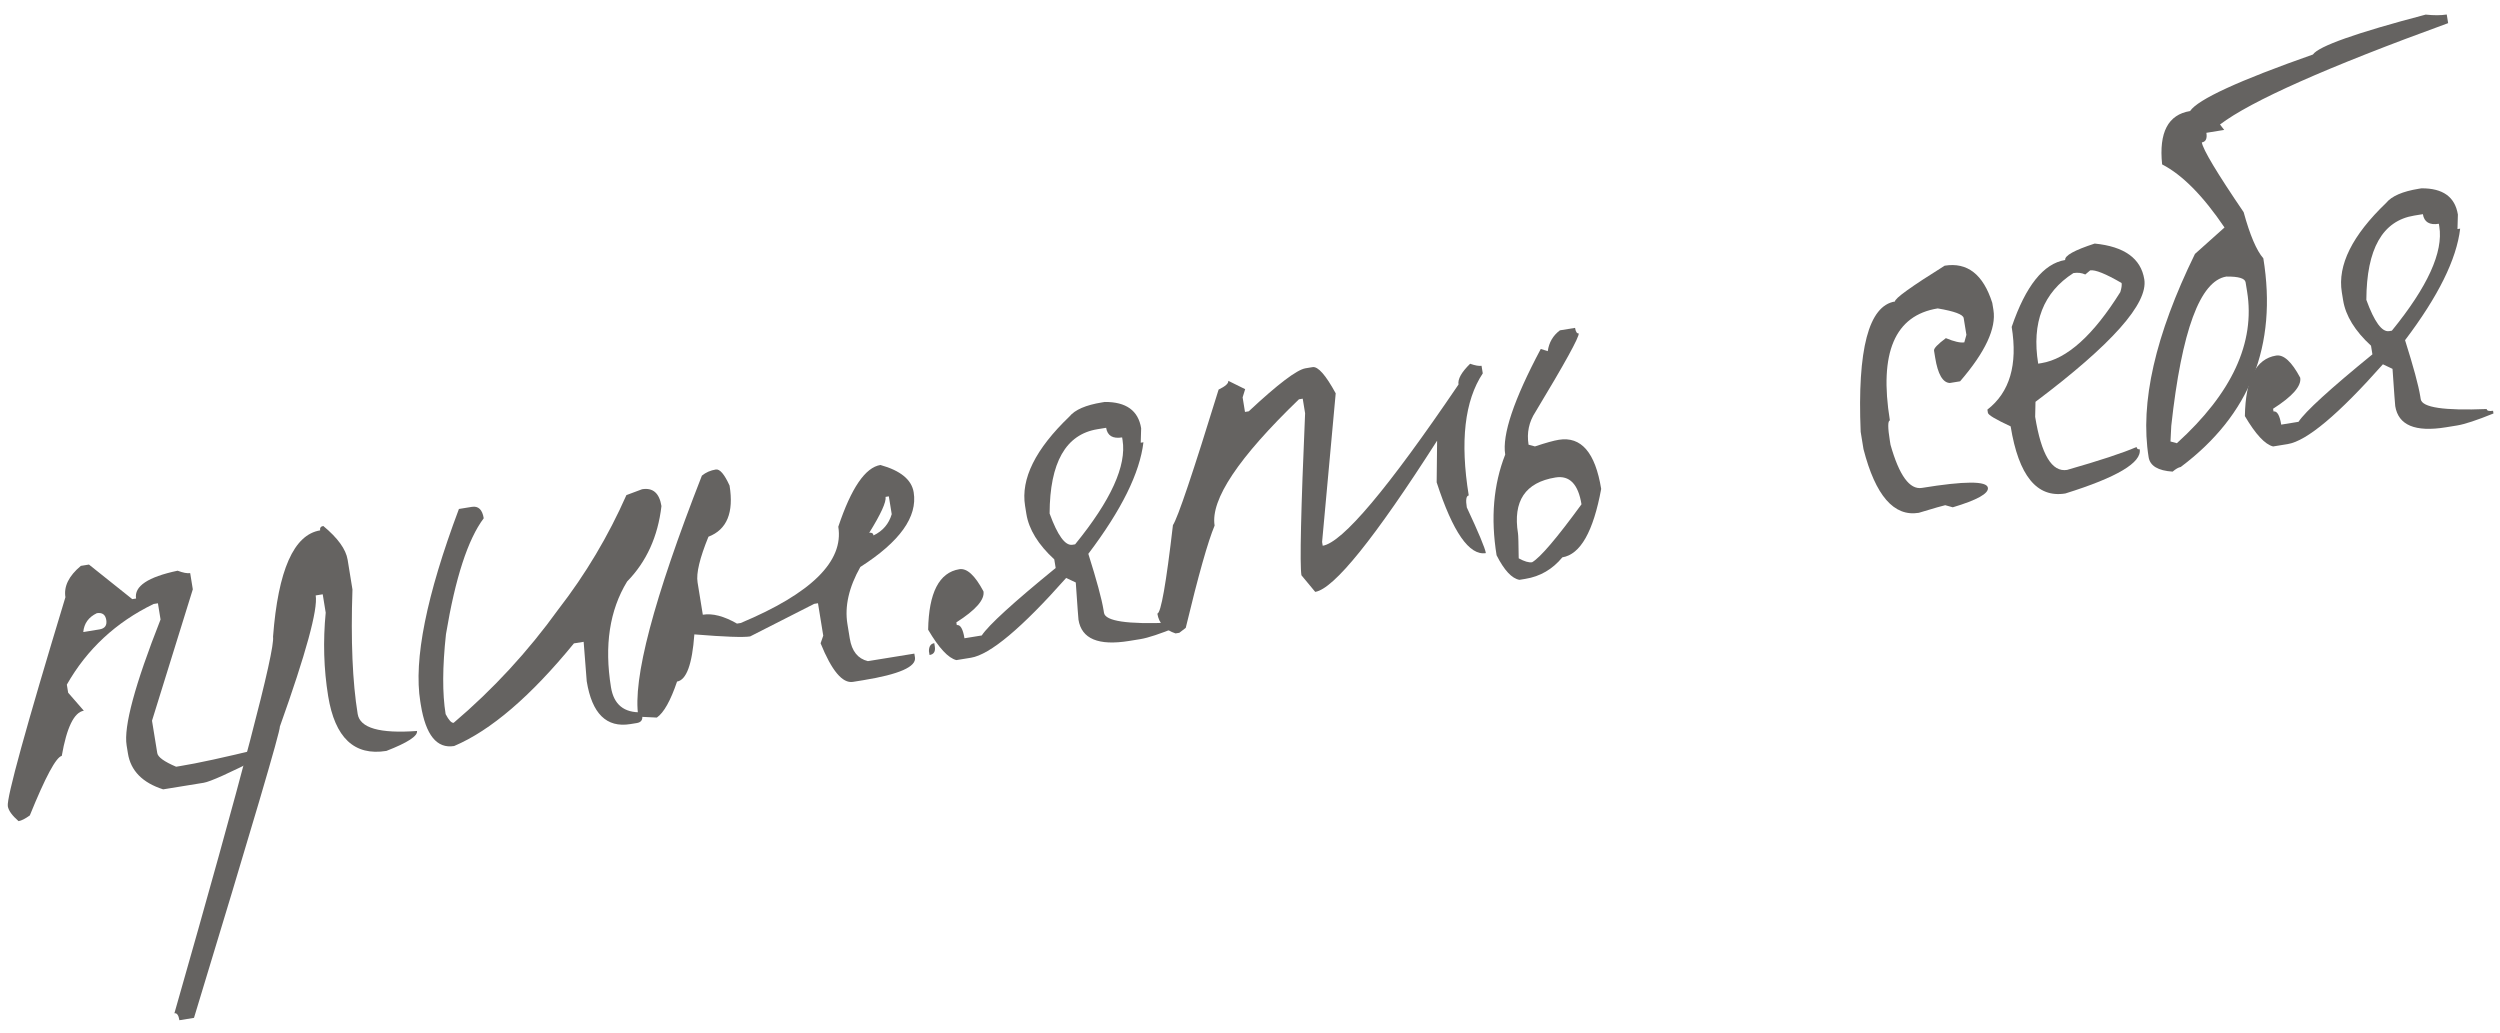
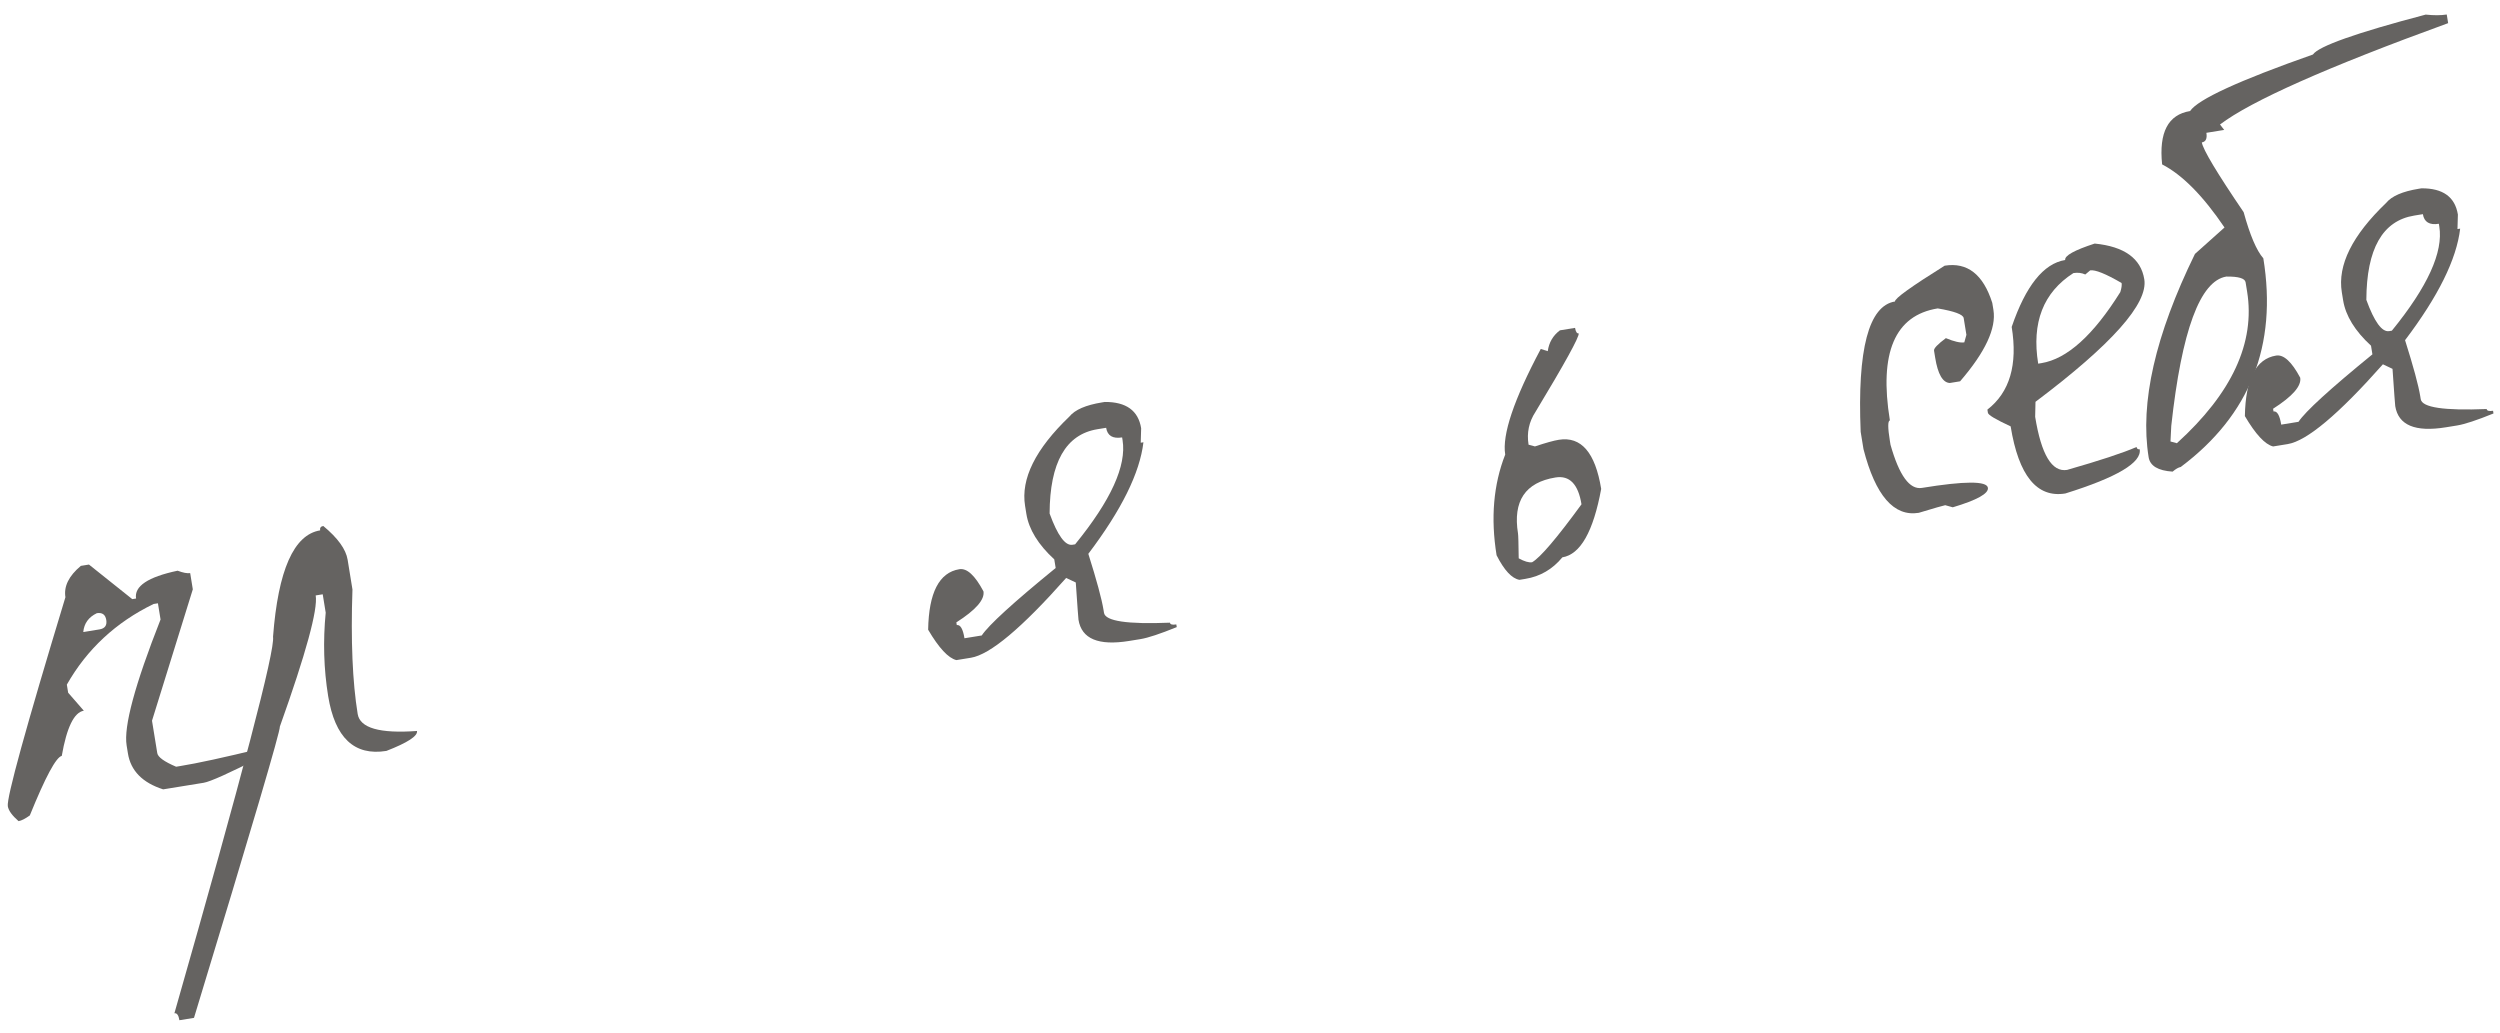
<svg xmlns="http://www.w3.org/2000/svg" width="167" height="69" viewBox="0 0 167 69" fill="none">
  <path d="M5.401 37.8L5.942 37.712L8.836 40.022L9.089 39.981C8.956 39.162 9.881 38.543 11.863 38.123C12.231 38.261 12.511 38.314 12.704 38.283L12.88 39.366L10.154 48.144L10.506 50.31C10.549 50.575 10.968 50.877 11.764 51.217L12.017 51.176C13.196 50.985 14.986 50.596 17.385 50.009L17.473 50.55C15.328 51.639 14.039 52.219 13.606 52.289L10.898 52.729C9.517 52.286 8.733 51.487 8.546 50.332L8.458 49.79C8.255 48.539 9.01 45.736 10.725 41.383L10.549 40.3L10.26 40.346C7.741 41.57 5.81 43.366 4.465 45.733L4.553 46.274L5.6 47.475C4.95 47.581 4.459 48.587 4.126 50.493C3.745 50.58 3.033 51.905 1.992 54.47C1.683 54.693 1.432 54.821 1.239 54.852C0.808 54.477 0.569 54.145 0.522 53.857C0.432 53.303 1.715 48.649 4.37 39.894C4.253 39.172 4.596 38.474 5.401 37.8ZM5.562 42.22L6.645 42.044C7.006 41.986 7.157 41.776 7.099 41.415C7.04 41.054 6.83 40.903 6.469 40.961C5.919 41.224 5.617 41.643 5.562 42.22Z" fill="#656361" />
  <path d="M21.596 35.136C22.567 35.941 23.108 36.693 23.222 37.391L23.544 39.377C23.429 42.779 23.545 45.551 23.893 47.693C24.045 48.632 25.366 49.011 27.856 48.829C27.911 49.166 27.23 49.61 25.812 50.161C23.67 50.508 22.373 49.286 21.92 46.495C21.627 44.69 21.573 42.833 21.757 40.926L21.558 39.699L21.089 39.775C21.241 40.714 20.443 43.634 18.694 48.537C18.737 48.802 16.826 55.287 12.959 67.993L11.984 68.151C11.93 67.814 11.818 67.659 11.65 67.686C16.187 51.809 18.384 43.425 18.239 42.535C18.579 38.083 19.627 35.714 21.384 35.429C21.357 35.261 21.427 35.163 21.596 35.136Z" fill="#656361" />
-   <path d="M31.523 33.858C31.956 33.788 32.219 34.042 32.313 34.619C31.257 36.026 30.416 38.607 29.791 42.364C29.553 44.552 29.545 46.332 29.768 47.703C29.983 48.113 30.162 48.306 30.306 48.283C32.933 46.054 35.265 43.526 37.301 40.701C39.119 38.356 40.633 35.813 41.844 33.073L42.892 32.681C43.614 32.563 44.045 32.938 44.185 33.805C43.948 35.844 43.183 37.524 41.891 38.845C40.72 40.764 40.361 43.12 40.814 45.911C41.002 47.066 41.685 47.623 42.864 47.579L42.899 47.796C42.946 48.085 42.825 48.253 42.536 48.3L42.102 48.37C40.514 48.627 39.544 47.673 39.193 45.507L38.988 42.873L38.338 42.978C35.453 46.509 32.785 48.795 30.336 49.834C29.181 50.022 28.439 49.105 28.111 47.083L28.076 46.867C27.623 44.075 28.483 39.786 30.656 33.999L31.523 33.858Z" fill="#656361" />
-   <path d="M47.819 31.362C48.084 31.32 48.389 31.677 48.735 32.437C49.028 34.242 48.558 35.38 47.325 35.852C46.742 37.28 46.499 38.295 46.597 38.897L46.948 41.063C47.598 40.957 48.359 41.155 49.23 41.656L49.483 41.615C54.201 39.639 56.373 37.496 55.998 35.185C56.863 32.6 57.801 31.225 58.812 31.061C60.157 31.436 60.898 32.044 61.034 32.886C61.3 34.523 60.112 36.185 57.471 37.873C56.704 39.233 56.416 40.502 56.607 41.681L56.766 42.656C56.902 43.498 57.305 44.001 57.974 44.164L61.078 43.661L61.119 43.913C61.221 44.539 60.068 45.047 57.661 45.438L56.976 45.549C56.278 45.662 55.558 44.803 54.816 42.972L54.993 42.462L54.641 40.296L54.389 40.337L50.11 42.513C49.653 42.587 48.411 42.542 46.383 42.377C46.238 44.377 45.853 45.427 45.227 45.529C44.793 46.809 44.343 47.611 43.876 47.934L42.644 47.874C42.242 45.396 43.656 40.029 46.886 31.773C47.147 31.558 47.459 31.421 47.819 31.362ZM59.157 33.191C59.212 33.528 58.848 34.328 58.065 35.591C58.233 35.564 58.329 35.622 58.352 35.767C58.971 35.469 59.376 34.995 59.567 34.347L59.374 33.156L59.157 33.191ZM62.41 42.963L62.445 43.18C62.5 43.517 62.383 43.709 62.094 43.755L62.053 43.503C62.05 43.182 62.169 43.002 62.41 42.963Z" fill="#656361" />
  <path d="M73.615 26.881L73.795 26.851C75.226 26.841 76.037 27.426 76.229 28.605L76.201 29.573L76.381 29.544C76.144 31.583 74.917 34.067 72.7 36.996C73.257 38.758 73.596 40.012 73.718 40.758L73.747 40.938C73.837 41.492 75.305 41.711 78.151 41.595C78.171 41.715 78.313 41.754 78.578 41.711L78.607 41.891C77.495 42.343 76.686 42.611 76.18 42.693L75.422 42.816C73.376 43.147 72.25 42.676 72.043 41.4C72.031 41.328 71.971 40.498 71.862 38.91L71.219 38.607C68.255 41.953 66.135 43.73 64.859 43.937L63.885 44.095C63.344 43.96 62.716 43.284 62 42.066C62.042 39.589 62.737 38.242 64.085 38.023C64.591 37.941 65.128 38.434 65.696 39.503C65.786 40.056 65.182 40.747 63.884 41.575L63.913 41.756C64.153 41.717 64.325 42.01 64.426 42.636L65.581 42.449C66.037 41.757 67.683 40.255 70.519 37.942L70.425 37.365C69.351 36.378 68.73 35.367 68.562 34.333L68.475 33.791C68.182 31.986 69.168 29.998 71.434 27.827C71.805 27.372 72.532 27.056 73.615 26.881ZM70.114 34.303C70.648 35.772 71.157 36.468 71.638 36.39L71.818 36.361C74.208 33.429 75.264 31.108 74.987 29.4L74.958 29.219C74.332 29.321 73.976 29.107 73.89 28.577L73.312 28.671C71.195 29.015 70.128 30.892 70.114 34.303Z" fill="#656361" />
-   <path d="M82.049 25.438L83.177 25.996L83.007 26.543L83.165 27.517L83.417 27.476C85.369 25.653 86.634 24.694 87.212 24.601L87.681 24.524C88.042 24.466 88.556 25.049 89.225 26.275L88.316 36.203L88.357 36.456C89.681 36.241 92.704 32.651 97.428 25.685C97.37 25.324 97.628 24.862 98.204 24.299C98.544 24.417 98.798 24.462 98.967 24.435L99.049 24.94C97.838 26.767 97.526 29.485 98.112 33.095C97.943 33.122 97.9 33.389 97.982 33.894C98.776 35.593 99.201 36.611 99.256 36.948C98.149 37.127 97.053 35.551 95.969 32.22L95.999 29.436C91.822 35.968 89.108 39.335 87.857 39.538L86.936 38.428C86.819 37.706 86.9 34.099 87.181 27.607L87.022 26.632L86.77 26.673C82.733 30.564 80.855 33.375 81.136 35.108C80.691 36.169 80.047 38.447 79.207 41.942L78.778 42.271L78.526 42.312C77.821 42.08 77.416 41.64 77.311 40.99C77.552 40.951 77.899 38.98 78.352 35.078C78.671 34.607 79.688 31.589 81.403 26.024C81.861 25.802 82.077 25.607 82.049 25.438Z" fill="#656361" />
  <path d="M104.203 22.066L105.214 21.902C105.257 22.167 105.338 22.289 105.459 22.27C105.498 22.51 104.534 24.26 102.568 27.518C102.133 28.182 101.979 28.911 102.108 29.705L102.534 29.821C103.261 29.579 103.793 29.431 104.13 29.377C105.622 29.135 106.565 30.229 106.959 32.66C106.434 35.511 105.57 37.035 104.366 37.23C103.706 38.029 102.882 38.508 101.895 38.668L101.498 38.733C100.989 38.642 100.481 38.095 99.972 37.091C99.57 34.612 99.762 32.37 100.548 30.365C100.333 29.042 101.125 26.69 102.923 23.311L103.391 23.457C103.47 22.877 103.741 22.413 104.203 22.066ZM101.45 37.296C101.83 37.506 102.128 37.593 102.345 37.558C102.887 37.248 103.987 35.958 105.644 33.688C105.426 32.34 104.847 31.743 103.908 31.895C101.887 32.223 101.052 33.47 101.403 35.636C101.423 35.756 101.438 36.31 101.45 37.296Z" fill="#656361" />
  <path d="M129.903 17.748C131.419 17.502 132.479 18.33 133.084 20.233L133.161 20.702C133.36 21.93 132.617 23.52 130.934 25.472L130.248 25.584C129.775 25.562 129.448 24.997 129.269 23.89L129.193 23.421C129.169 23.276 129.433 22.999 129.984 22.588C130.54 22.819 130.951 22.913 131.215 22.87L131.356 22.366L131.174 21.247C131.135 21.006 130.557 20.791 129.439 20.602C126.575 21.067 125.51 23.561 126.245 28.086C126.1 28.109 126.1 28.566 126.245 29.456L126.286 29.709C126.866 31.764 127.565 32.725 128.384 32.592C131.248 32.127 132.717 32.124 132.791 32.581C132.853 32.966 132.072 33.402 130.446 33.888L129.942 33.747C129.822 33.767 129.232 33.937 128.172 34.257C126.512 34.526 125.281 33.108 124.481 30.002L124.293 28.847C124.064 23.326 124.829 20.424 126.585 20.139C126.554 19.946 127.66 19.149 129.903 17.748Z" fill="#656361" />
  <path d="M139.925 16.27C141.908 16.467 143.013 17.263 143.239 18.659C143.501 20.272 141.078 22.999 135.971 26.841L135.949 27.845C136.359 30.372 137.069 31.553 138.08 31.39C140.275 30.762 141.823 30.251 142.722 29.858C142.742 29.979 142.812 30.029 142.932 30.009C143.077 30.9 141.421 31.885 137.965 32.964C136.064 33.273 134.846 31.778 134.311 28.481C133.323 28.024 132.817 27.723 132.793 27.579L132.758 27.362C134.25 26.206 134.791 24.365 134.381 21.838C135.319 19.092 136.51 17.602 137.954 17.368C137.907 17.079 138.564 16.713 139.925 16.27ZM136.151 24.293L136.367 24.257C138.076 23.98 139.832 22.398 141.636 19.512C141.718 19.252 141.747 19.05 141.723 18.905C140.66 18.287 139.959 18.006 139.623 18.061L139.297 18.336C139.057 18.226 138.792 18.195 138.503 18.242C136.49 19.532 135.705 21.549 136.151 24.293Z" fill="#656361" />
  <path d="M162.036 0.975C162.589 1.033 163.058 1.031 163.443 0.969L163.536 1.546C155.443 4.49 150.363 6.747 148.296 8.317L148.577 8.679L147.386 8.872C147.448 9.257 147.347 9.471 147.082 9.514C147.16 9.995 148.092 11.549 149.876 14.174C150.298 15.711 150.737 16.739 151.191 17.258C152.136 23.082 150.297 27.728 145.672 31.195C145.528 31.218 145.347 31.322 145.13 31.505C144.156 31.441 143.622 31.12 143.529 30.543C142.939 26.908 143.971 22.381 146.623 16.962L148.597 15.196C147.167 13.082 145.778 11.677 144.43 10.982C144.207 8.844 144.829 7.657 146.298 7.418C146.814 6.643 149.549 5.384 154.503 3.642C154.882 3.086 157.393 2.197 162.036 0.975ZM144.988 29.491L145.415 29.607C149.096 26.267 150.66 22.889 150.106 19.472L150.006 18.858C149.963 18.593 149.535 18.465 148.721 18.474C146.964 18.759 145.737 22.082 145.041 28.445L144.988 29.491Z" fill="#656361" />
  <path d="M161.573 12.609L161.754 12.58C163.185 12.57 163.996 13.155 164.187 14.334L164.159 15.302L164.339 15.273C164.102 17.312 162.875 19.796 160.658 22.724C161.215 24.486 161.555 25.741 161.676 26.487L161.705 26.667C161.795 27.221 163.263 27.439 166.109 27.323C166.129 27.444 166.271 27.482 166.536 27.439L166.565 27.62C165.453 28.072 164.644 28.339 164.139 28.421L163.381 28.544C161.335 28.876 160.209 28.404 160.002 27.129C159.99 27.056 159.929 26.227 159.82 24.639L159.178 24.335C156.213 27.682 154.093 29.458 152.818 29.665L151.843 29.823C151.303 29.689 150.674 29.013 149.958 27.795C150.001 25.318 150.696 23.97 152.044 23.752C152.549 23.67 153.086 24.163 153.655 25.232C153.744 25.785 153.14 26.476 151.842 27.304L151.871 27.485C152.112 27.445 152.283 27.739 152.385 28.365L153.54 28.177C153.996 27.486 155.642 25.984 158.477 23.671L158.384 23.093C157.31 22.107 156.689 21.096 156.521 20.061L156.433 19.52C156.14 17.715 157.127 15.727 159.393 13.556C159.763 13.101 160.49 12.785 161.573 12.609ZM158.072 20.032C158.607 21.501 159.115 22.197 159.596 22.119L159.777 22.089C162.166 19.157 163.222 16.837 162.945 15.129L162.916 14.948C162.29 15.05 161.934 14.835 161.848 14.306L161.271 14.4C159.153 14.743 158.087 16.621 158.072 20.032Z" fill="#656361" />
</svg>